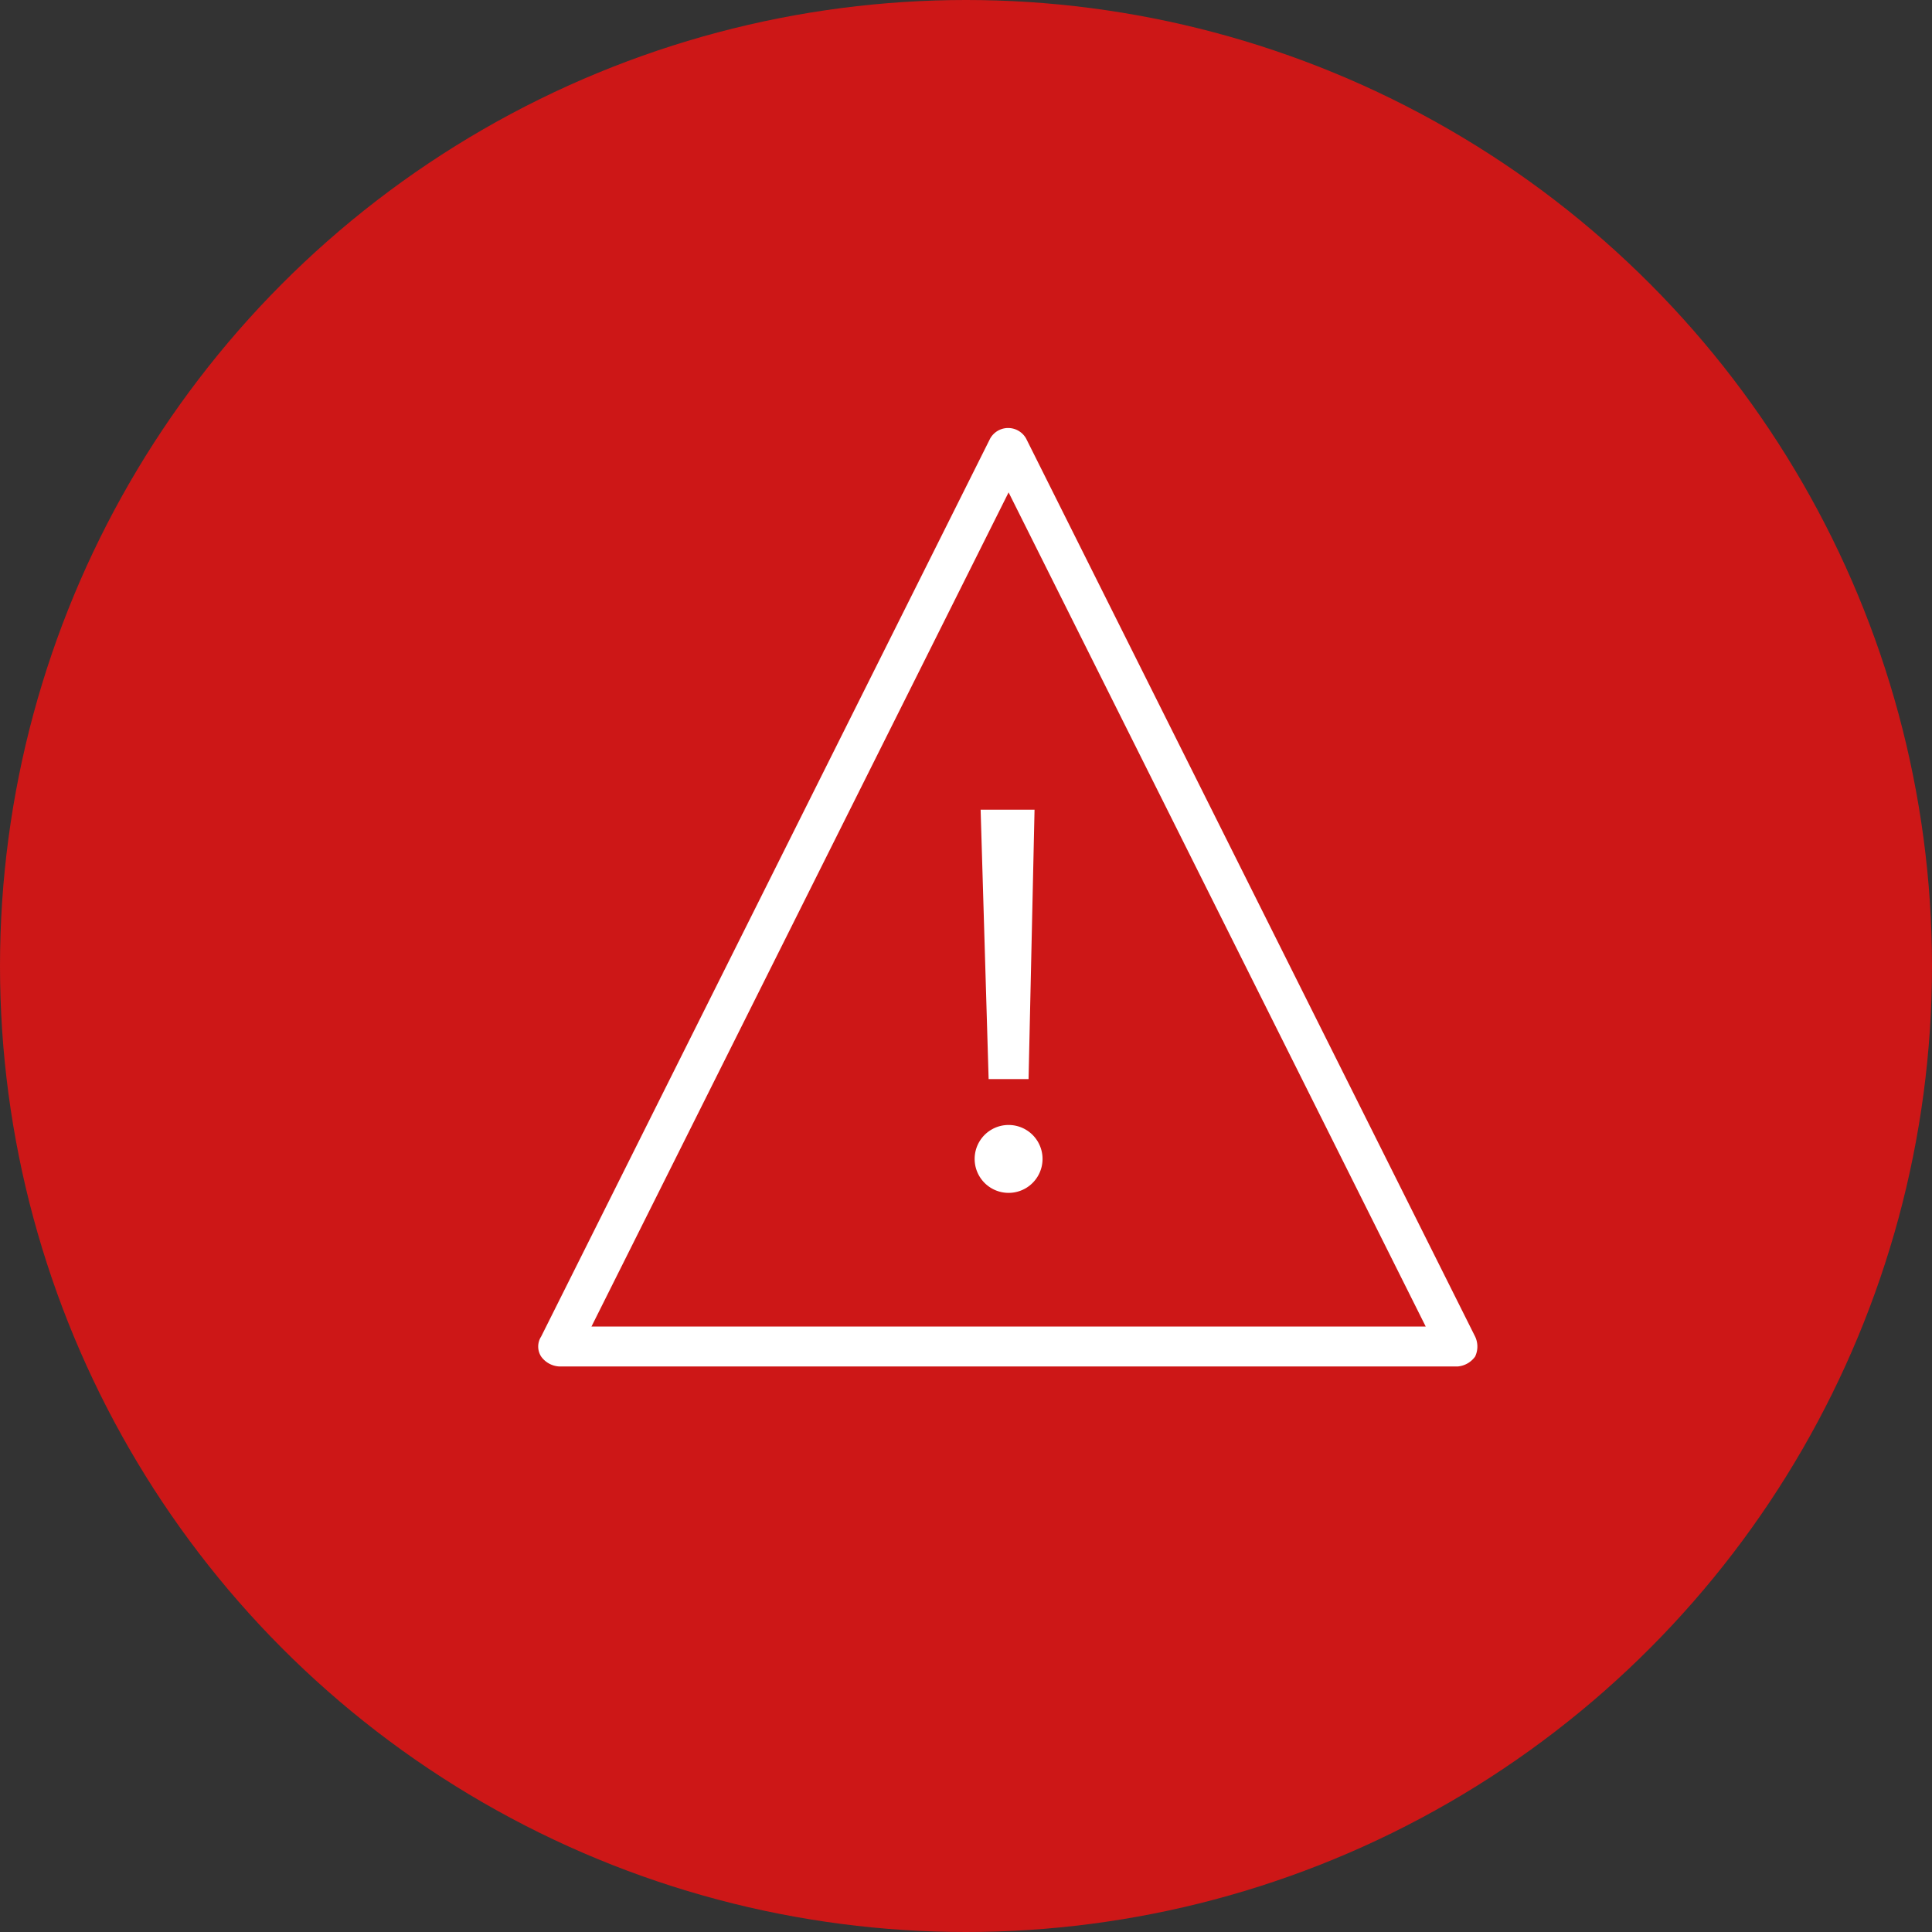
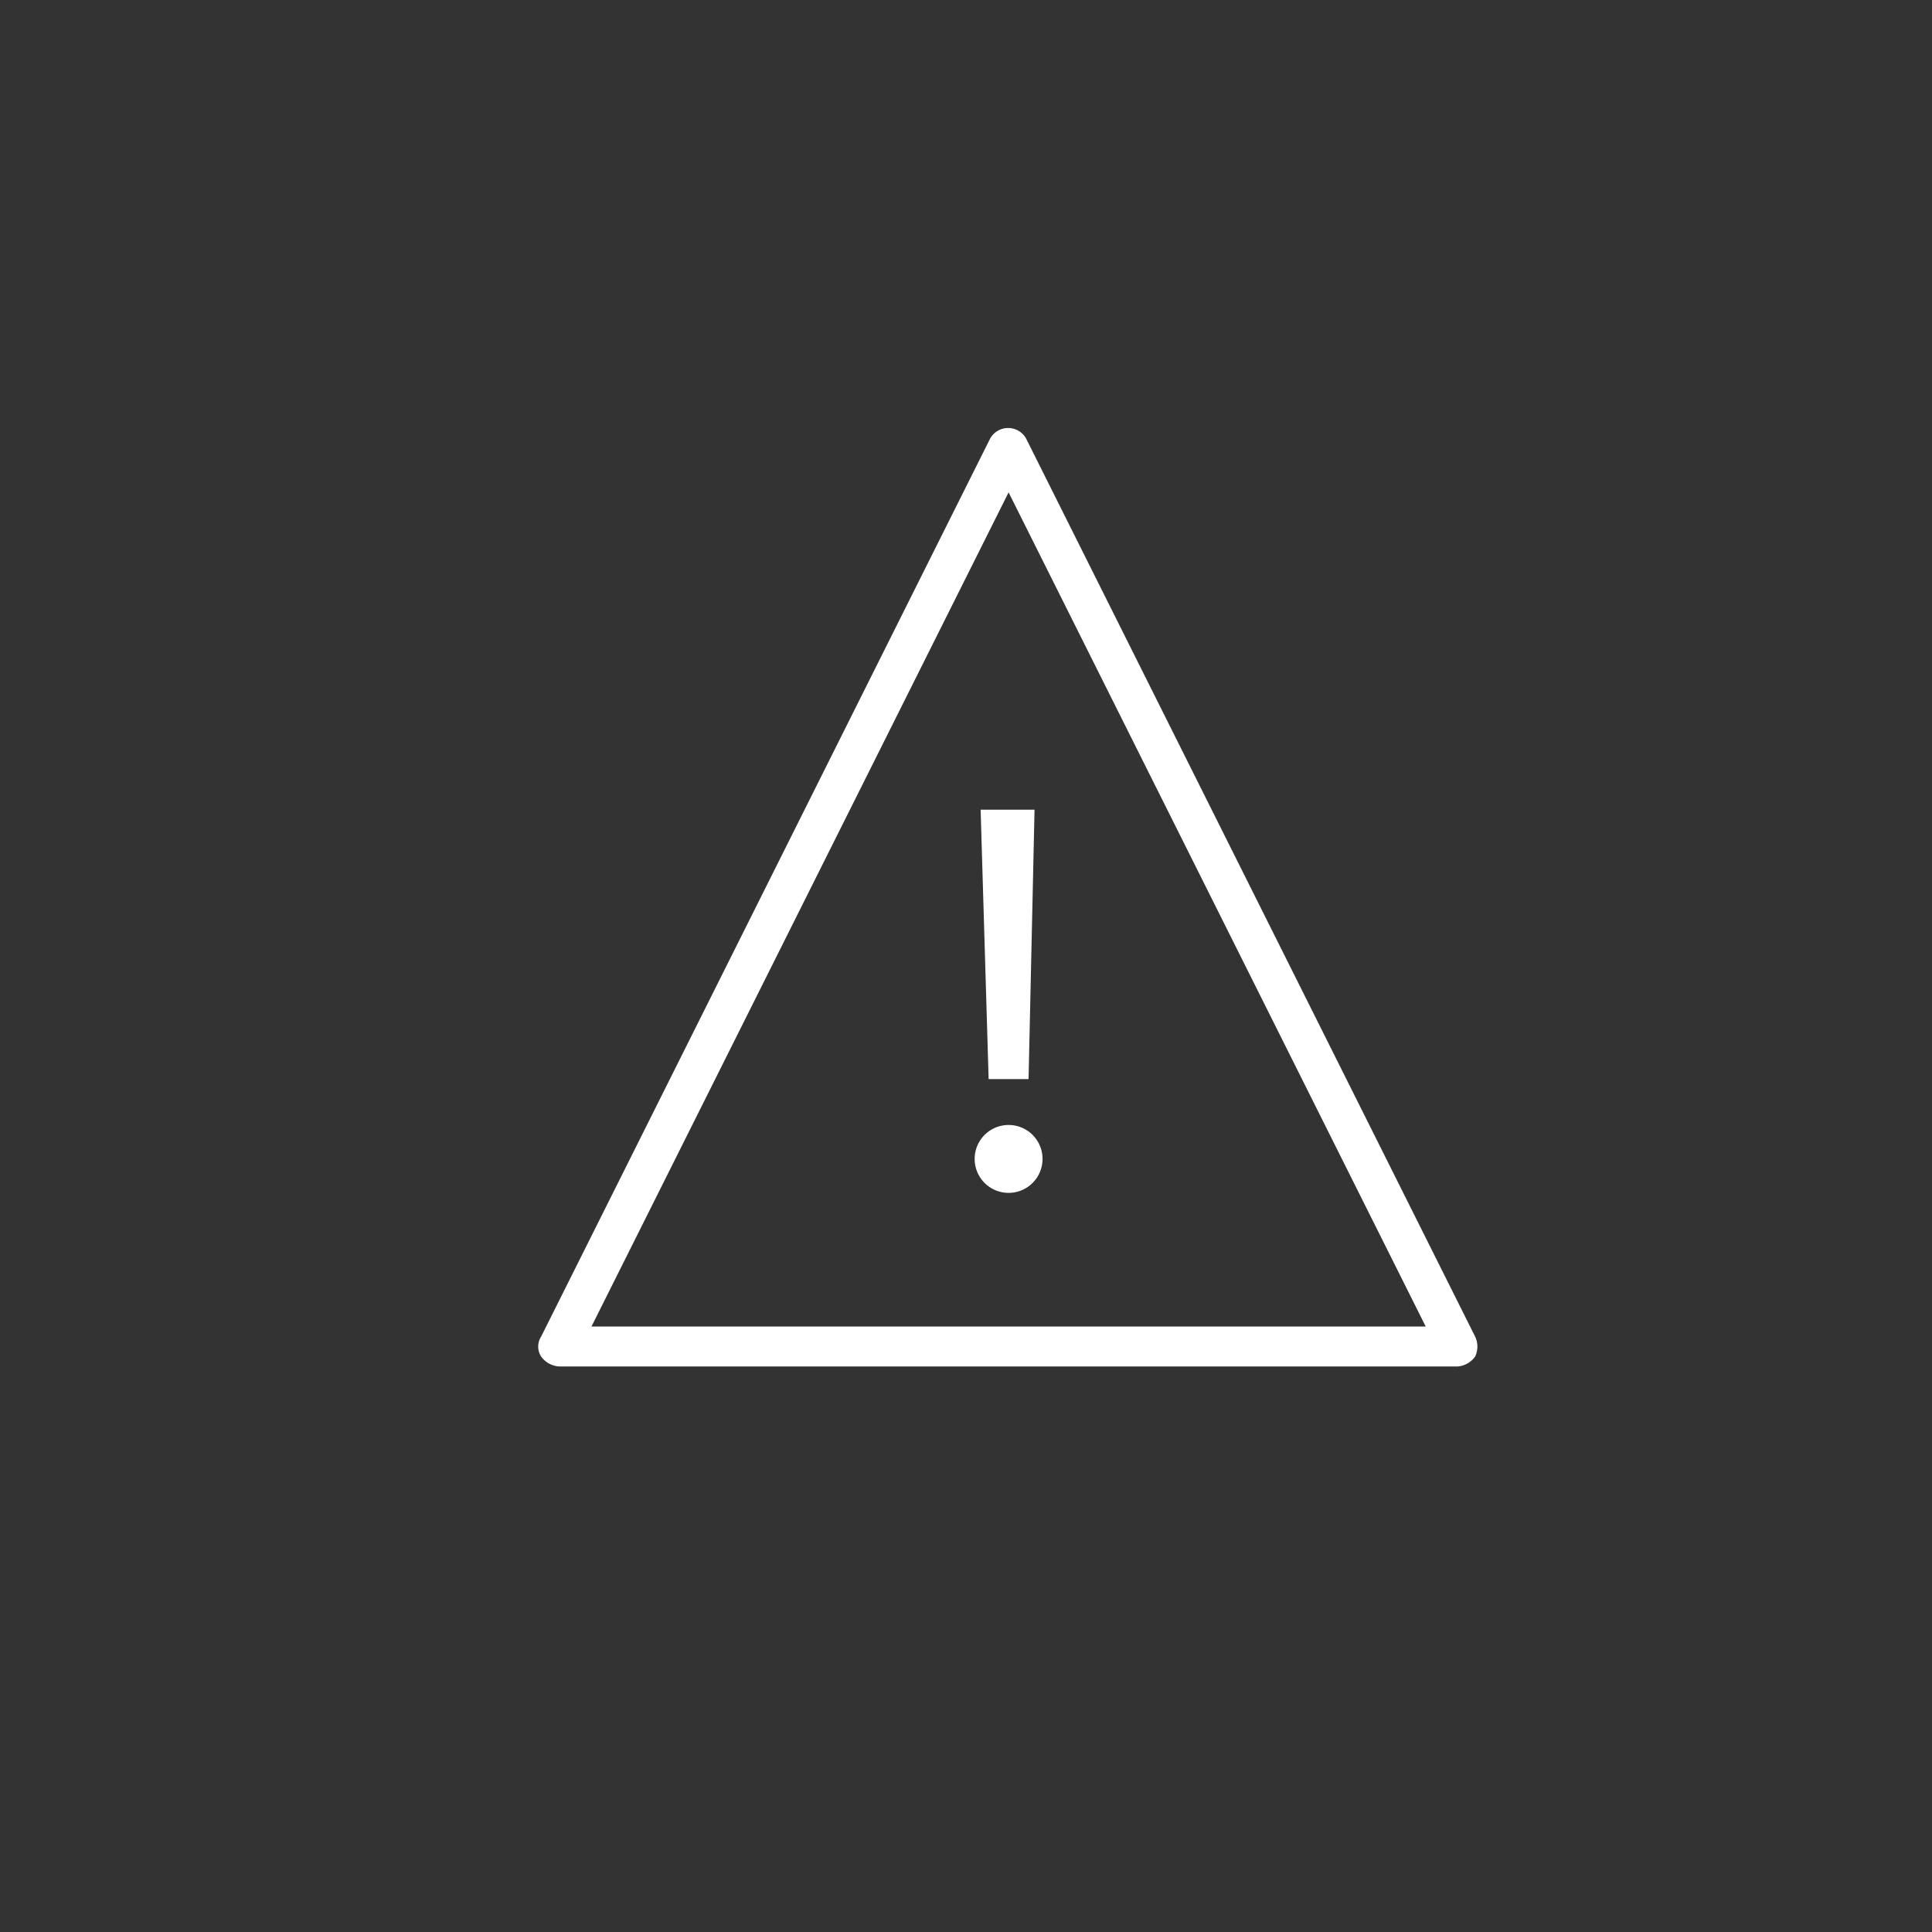
<svg xmlns="http://www.w3.org/2000/svg" width="21" height="21" viewBox="0 0 21 21">
  <rect x="0" y="0" width="21" height="21" fill="#333333" stroke="none" />
  <g id="Group_2072" data-name="Group 2072" transform="translate(-448 -268)">
-     <circle id="Ellipse_47" data-name="Ellipse 47" cx="10.5" cy="10.5" r="10.5" transform="translate(448 268)" fill="#cd1717" />
    <g id="noun-caution-176198" transform="translate(453.854 272.652)">
      <path id="Path_76470" data-name="Path 76470" d="M85.24,15.745H75.479a.259.259,0,0,1-.2-.108.2.2,0,0,1,0-.217l4.881-9.762a.224.224,0,0,1,.39,0l4.881,9.762a.253.253,0,0,1,0,.217A.259.259,0,0,1,85.24,15.745Zm-9.414-.434h9.068L80.36,6.244Z" transform="translate(-75.251 -5.544)" fill="#fff" />
      <path id="Path_76471" data-name="Path 76471" d="M330.17,232.462a.369.369,0,0,1,.738,0,.369.369,0,0,1-.738,0Zm.152-.868-.087-2.928h.586l-.065,2.928Z" transform="translate(-325.43 -224.517)" fill="#fff" />
    </g>
  </g>
</svg>